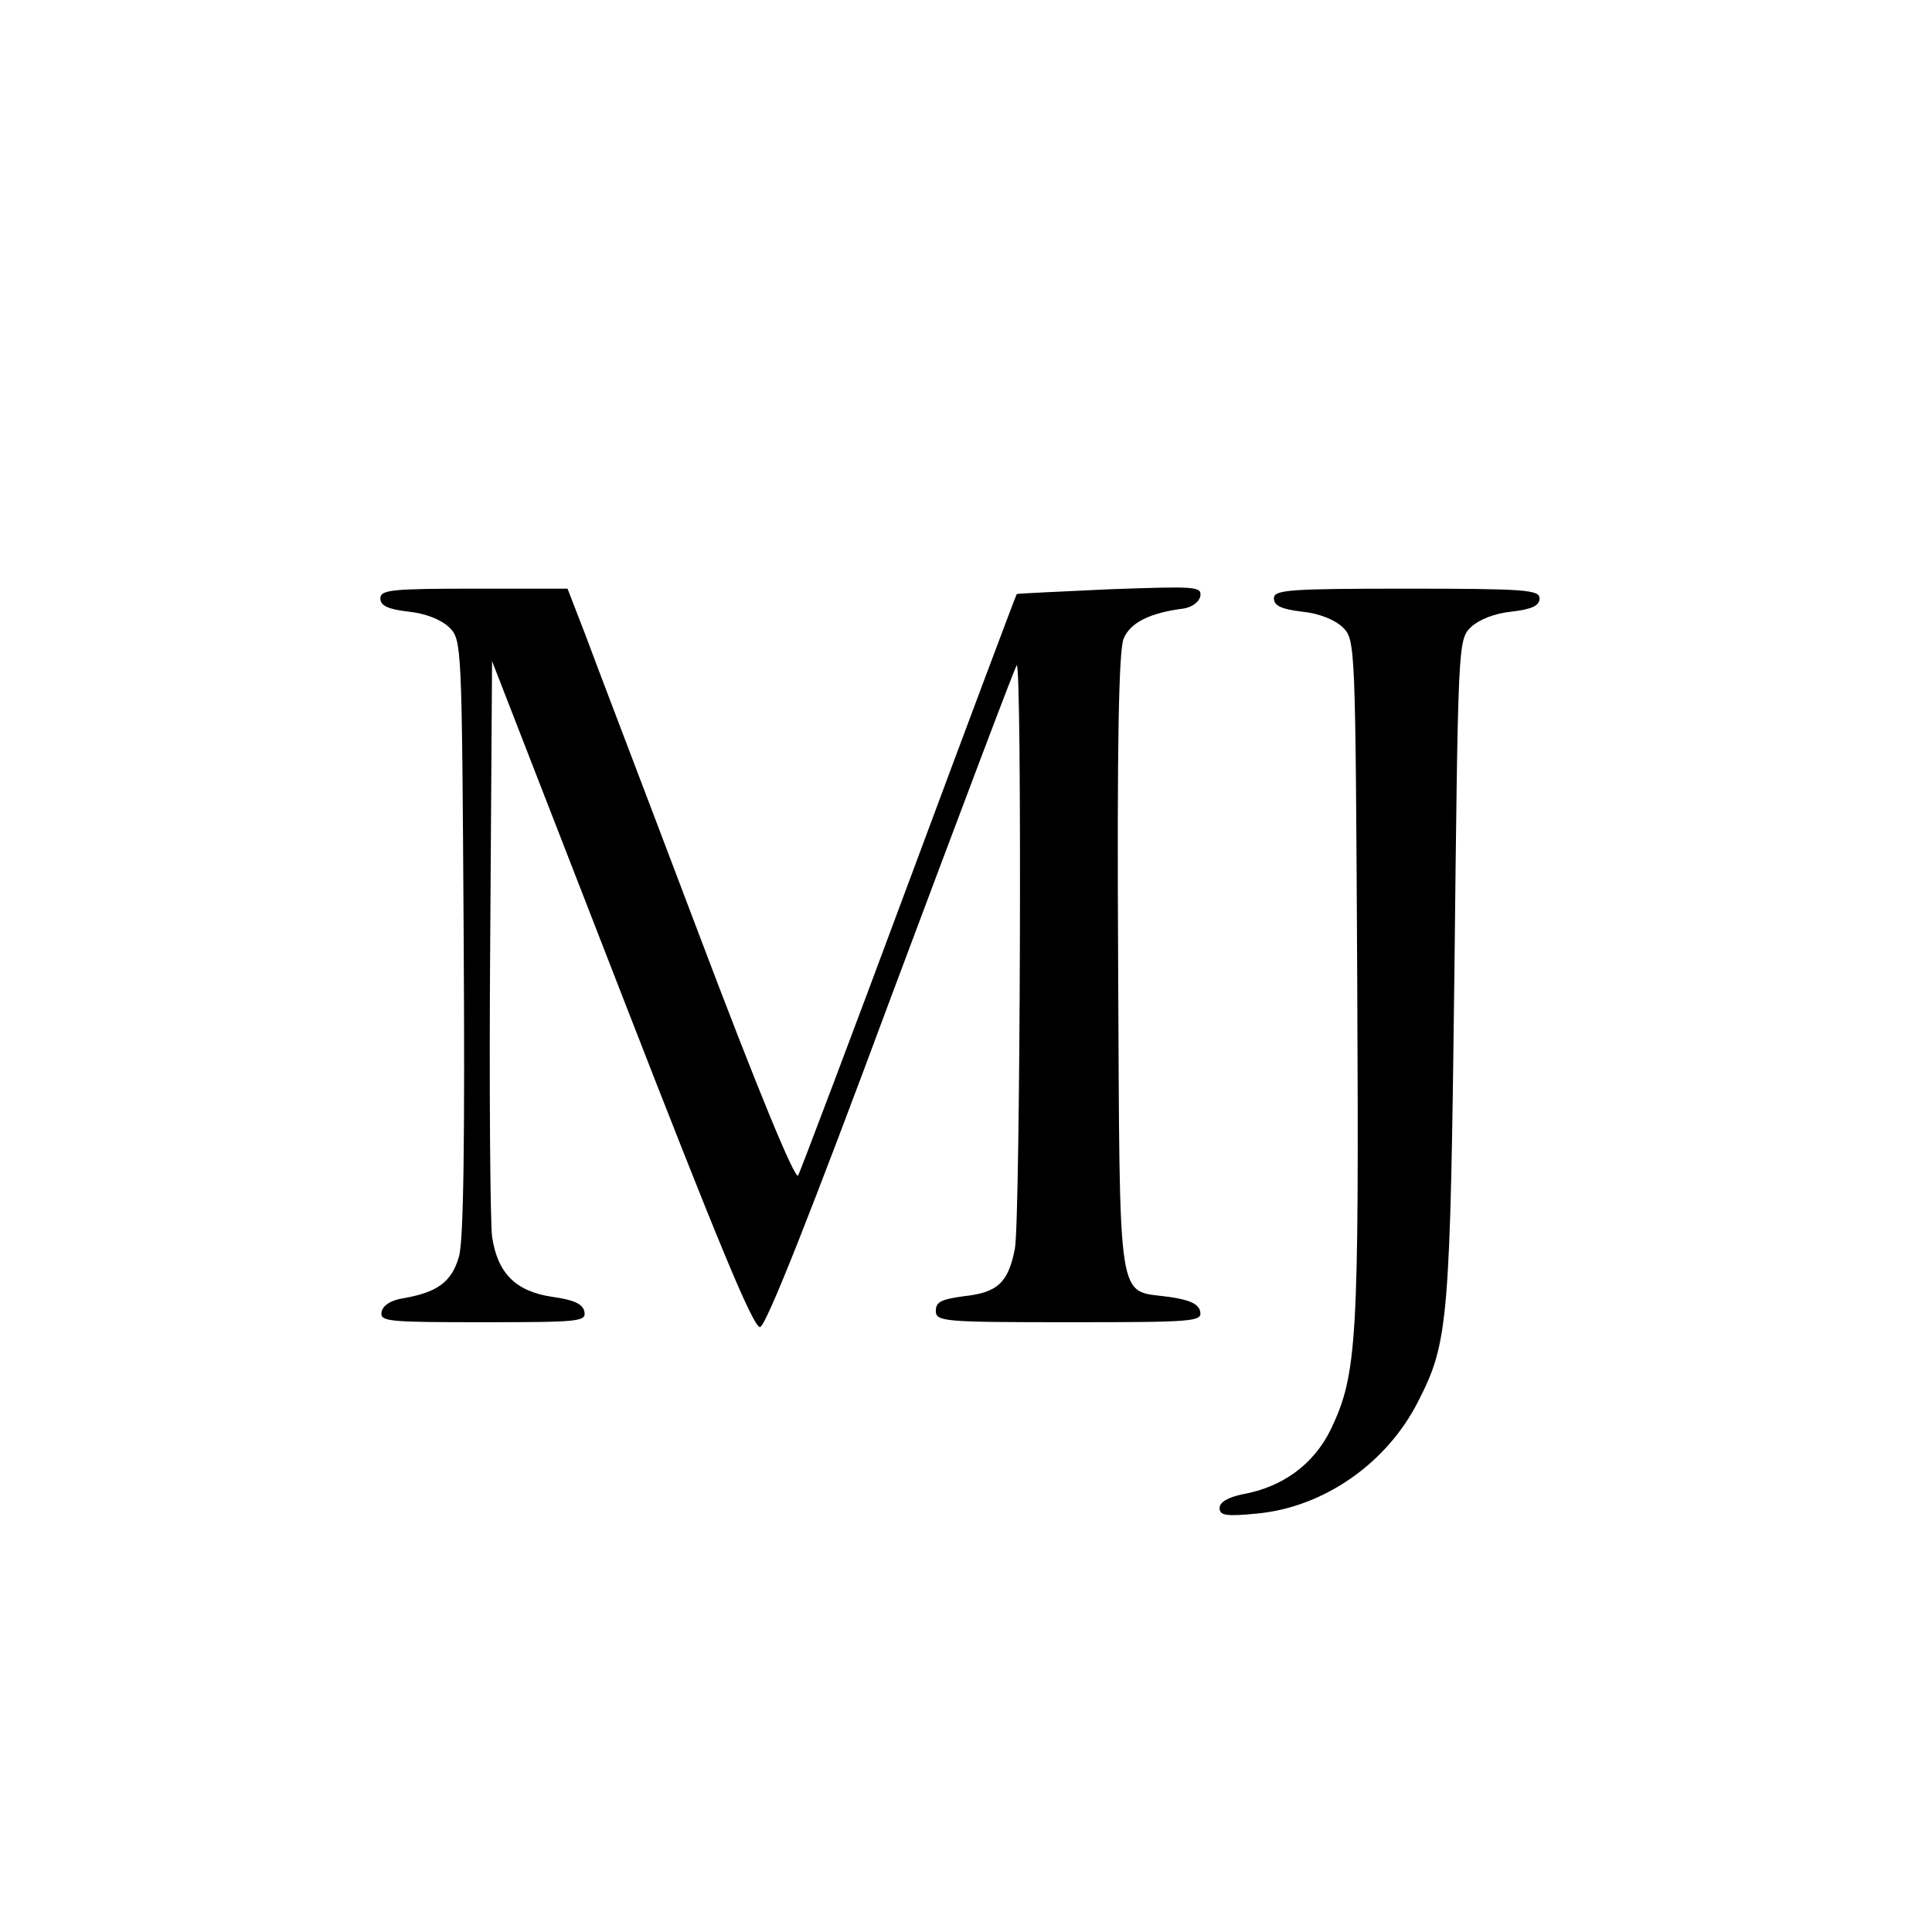
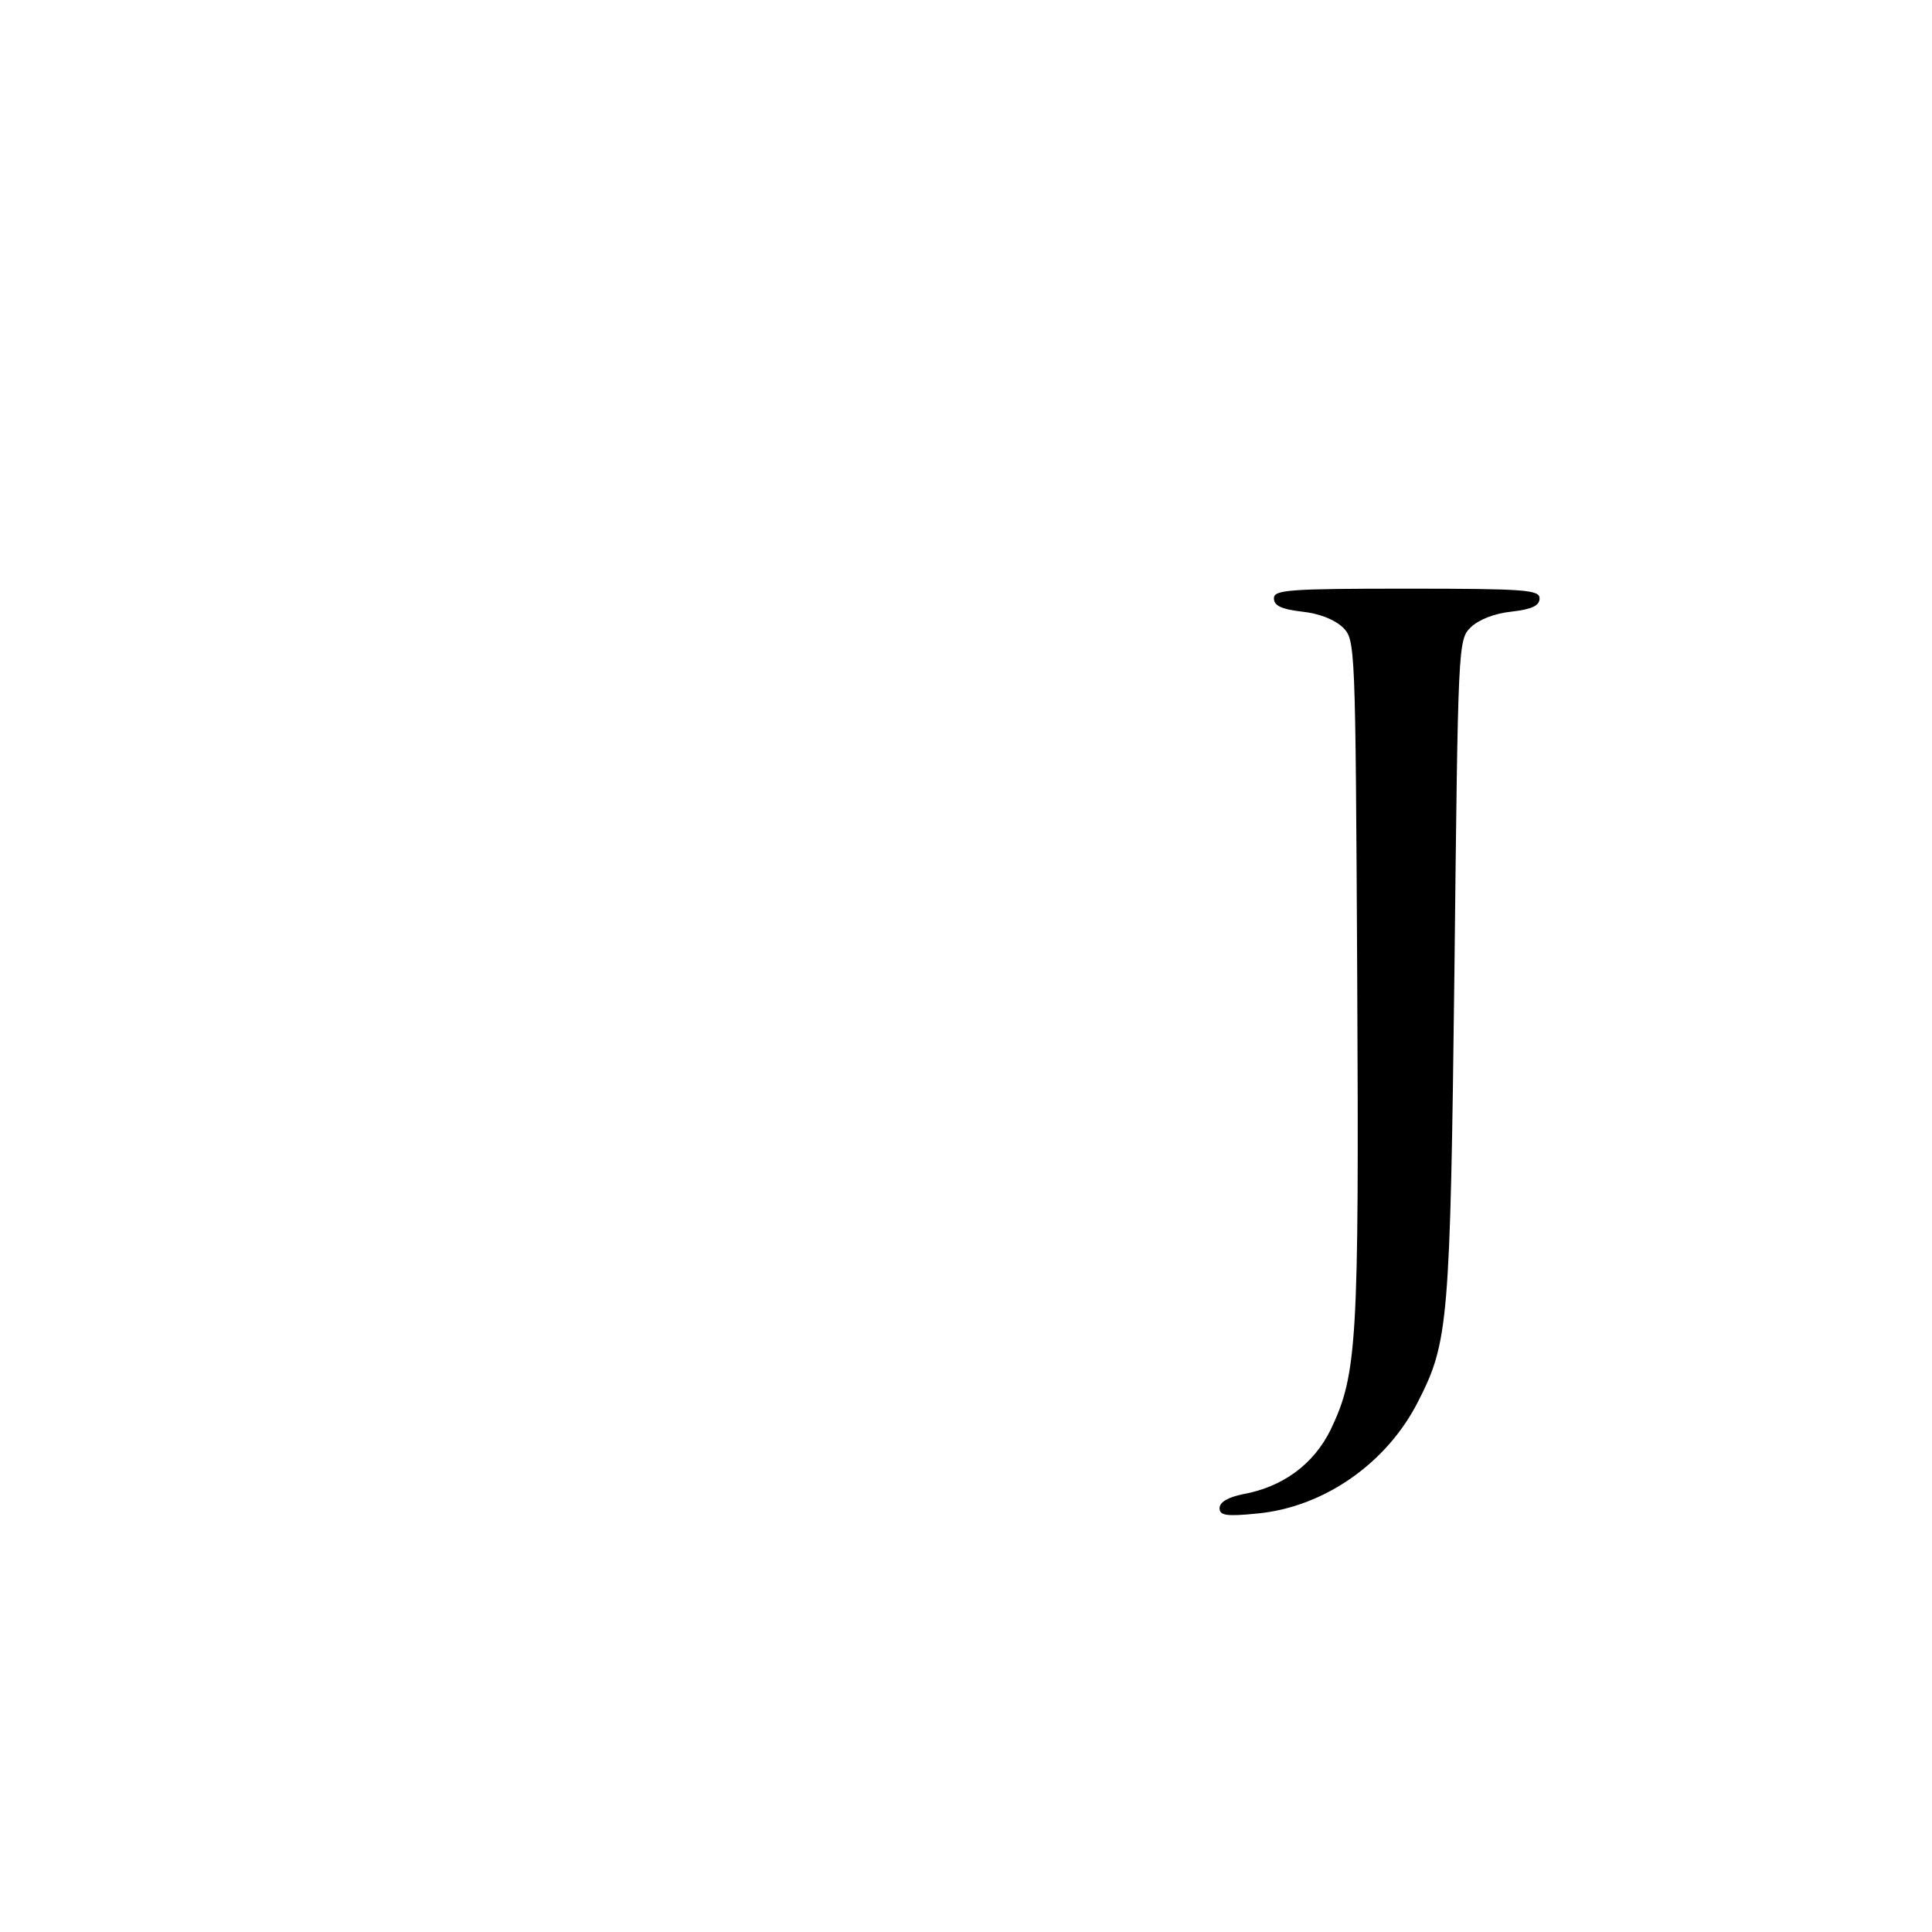
<svg xmlns="http://www.w3.org/2000/svg" version="1.0" width="320pt" height="320pt" viewBox="0 0 320 320" preserveAspectRatio="xMidYMid meet">
  <g transform="translate(0,320) scale(0.1,-0.1)" fill="#000000" stroke="none">
-     <path d="M630 2209 c0 -12 12 -18 46 -22 29 -3 54 -13 68 -26 21 -21 21 -26 24 -514 2 -334 0 -504 -8 -529 -12 -41 -35 -58 -90 -68 -22 -3 -36 -12 -38 -23 -3 -16 11 -17 168 -17 158 0 171 1 168 17 -2 13 -17 20 -53 25 -61 9 -91 39 -100 100 -3 24 -5 248 -3 498 l3 455 215 -553 c159 -409 218 -552 229 -550 10 2 86 194 217 547 112 299 205 546 208 549 9 9 6 -919 -3 -966 -11 -57 -29 -73 -85 -79 -36 -5 -46 -9 -46 -24 0 -18 12 -19 221 -19 204 0 220 1 217 17 -2 13 -17 20 -52 25 -87 12 -81 -27 -84 551 -2 363 1 519 9 539 11 27 44 43 99 50 14 2 26 11 28 20 3 17 -7 17 -150 12 -84 -4 -154 -7 -154 -8 -1 -1 -81 -214 -178 -475 -97 -261 -180 -480 -184 -488 -5 -8 -67 142 -166 404 -87 230 -172 452 -187 493 l-29 75 -155 0 c-136 0 -155 -2 -155 -16z" />
    <path d="M2110 2209 c0 -12 12 -18 46 -22 29 -3 54 -13 68 -26 21 -21 21 -25 24 -584 3 -600 0 -653 -44 -745 -28 -57 -79 -95 -146 -107 -24 -5 -38 -13 -38 -23 0 -12 11 -14 61 -9 111 10 216 83 268 186 50 98 53 130 60 713 6 542 6 548 27 569 14 13 39 23 68 26 34 4 46 10 46 22 0 14 -24 16 -220 16 -196 0 -220 -2 -220 -16z" />
  </g>
</svg>